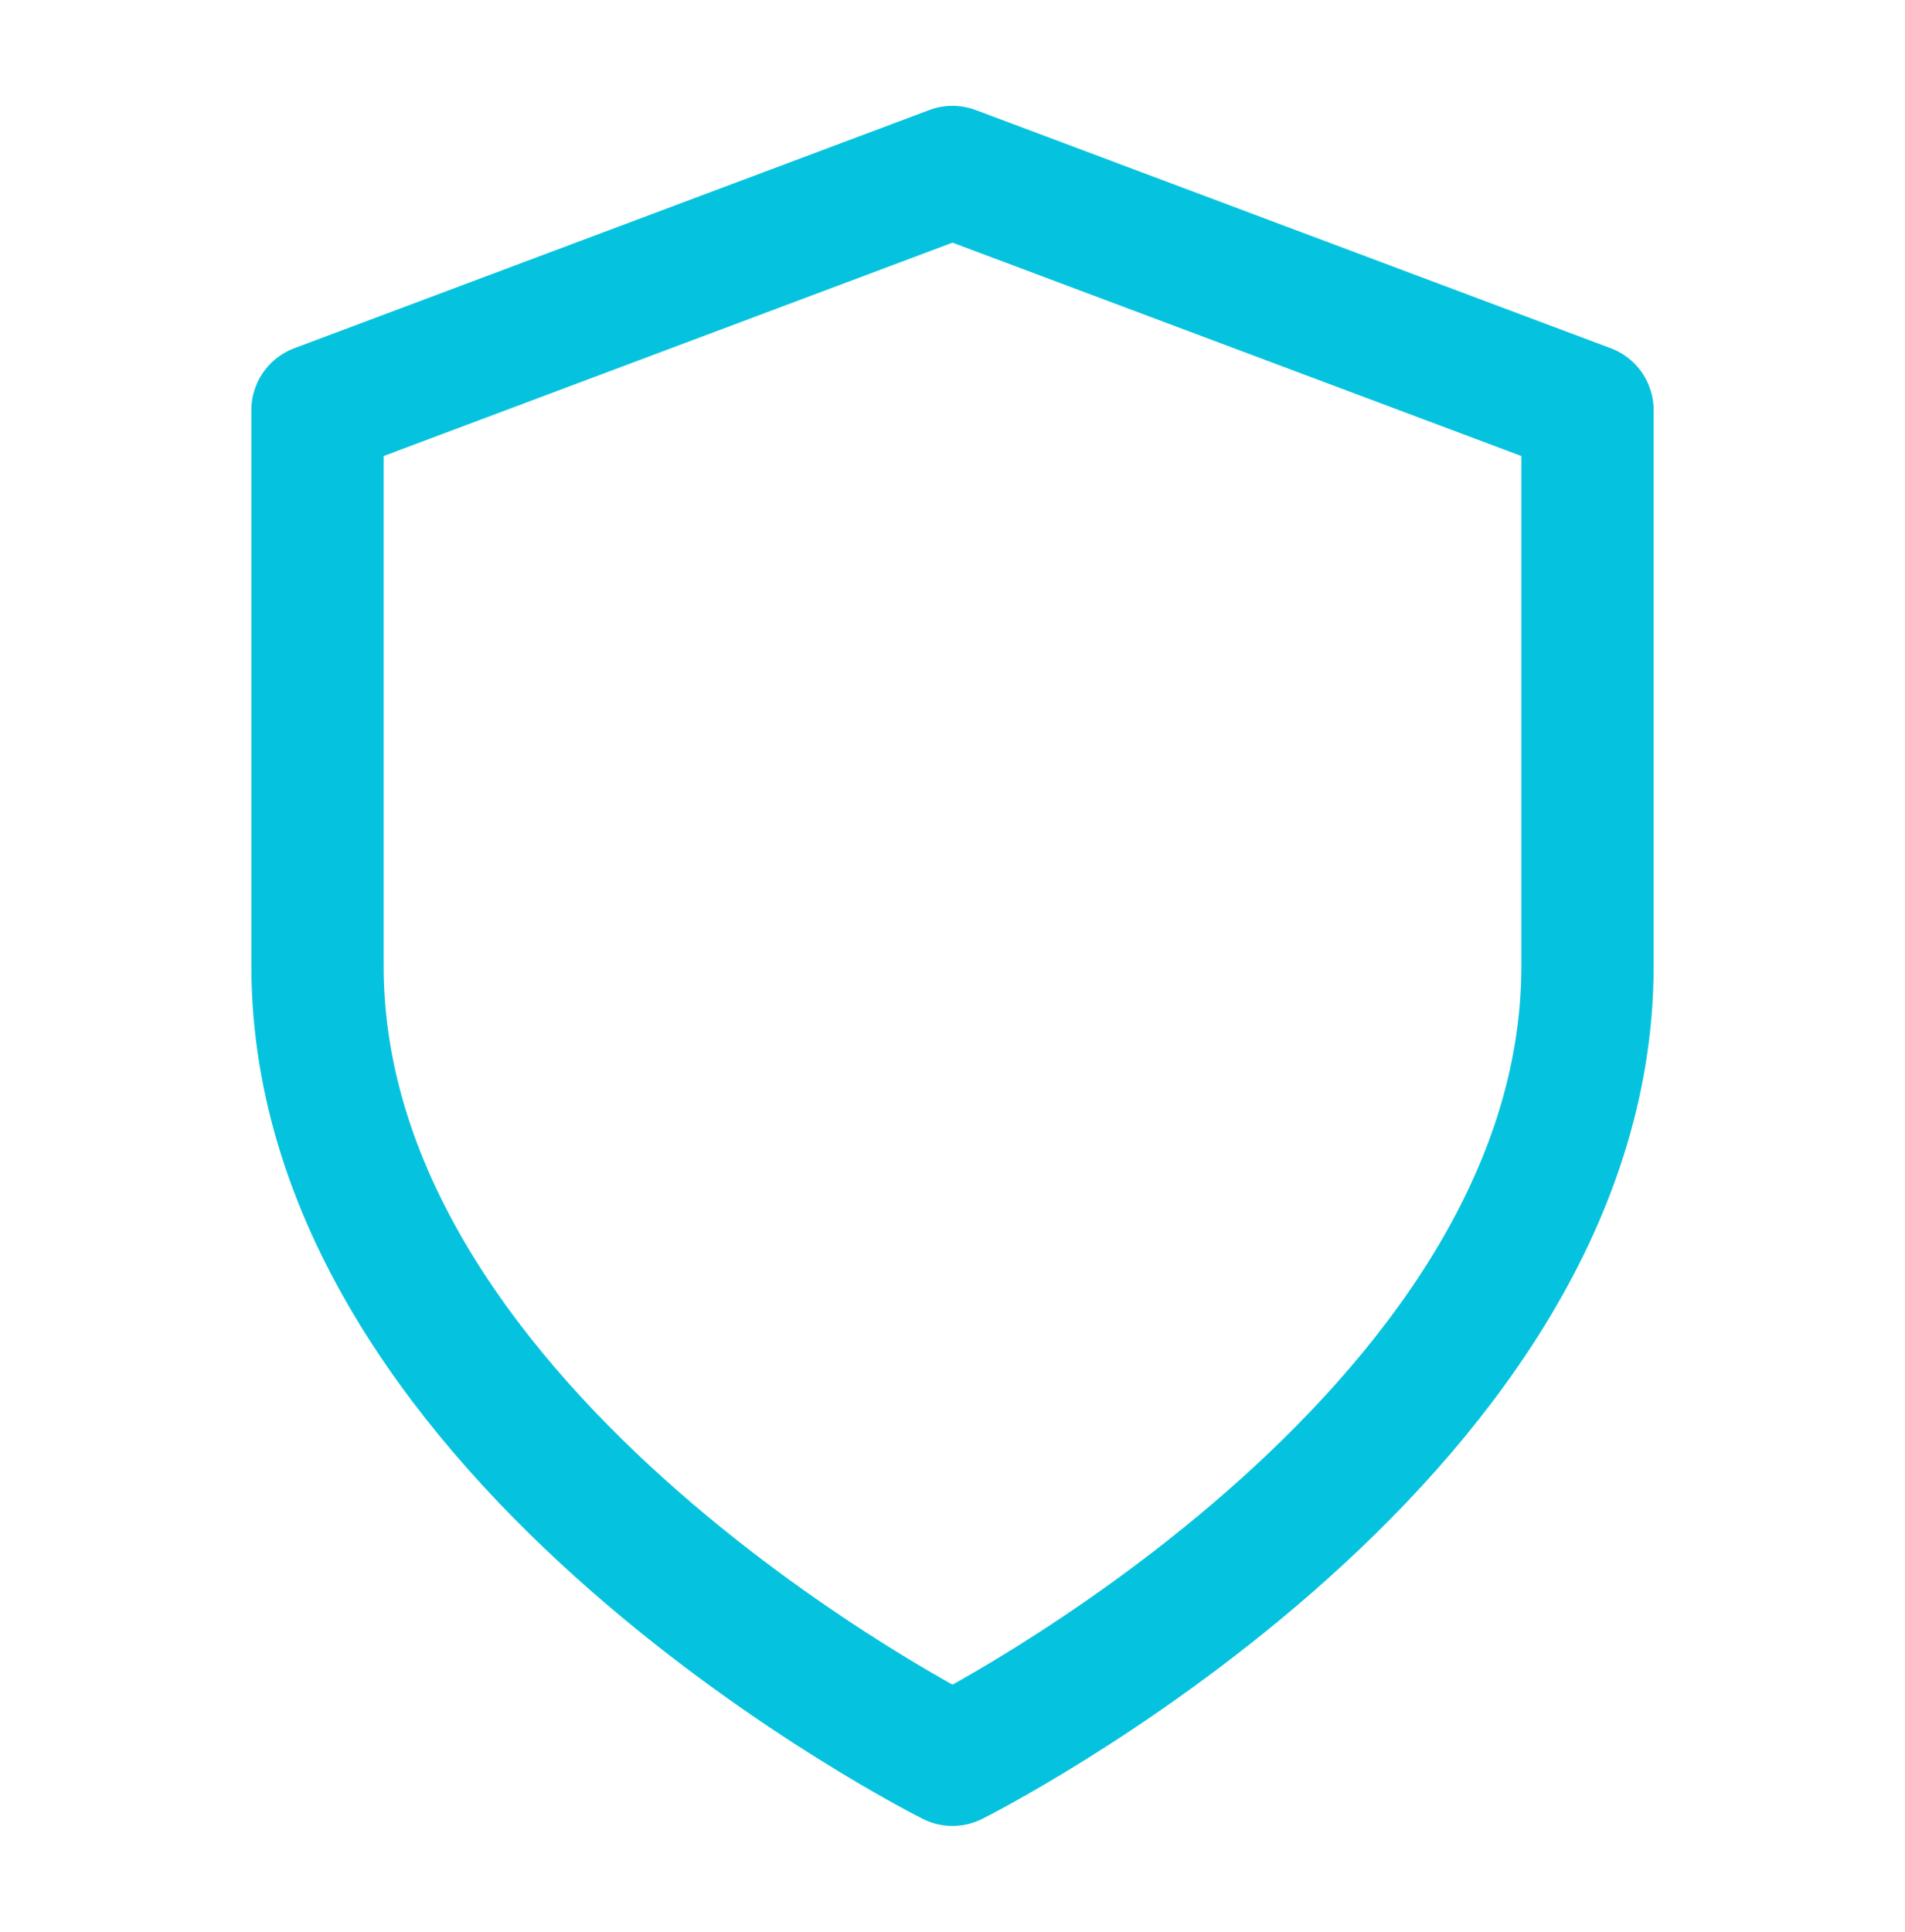
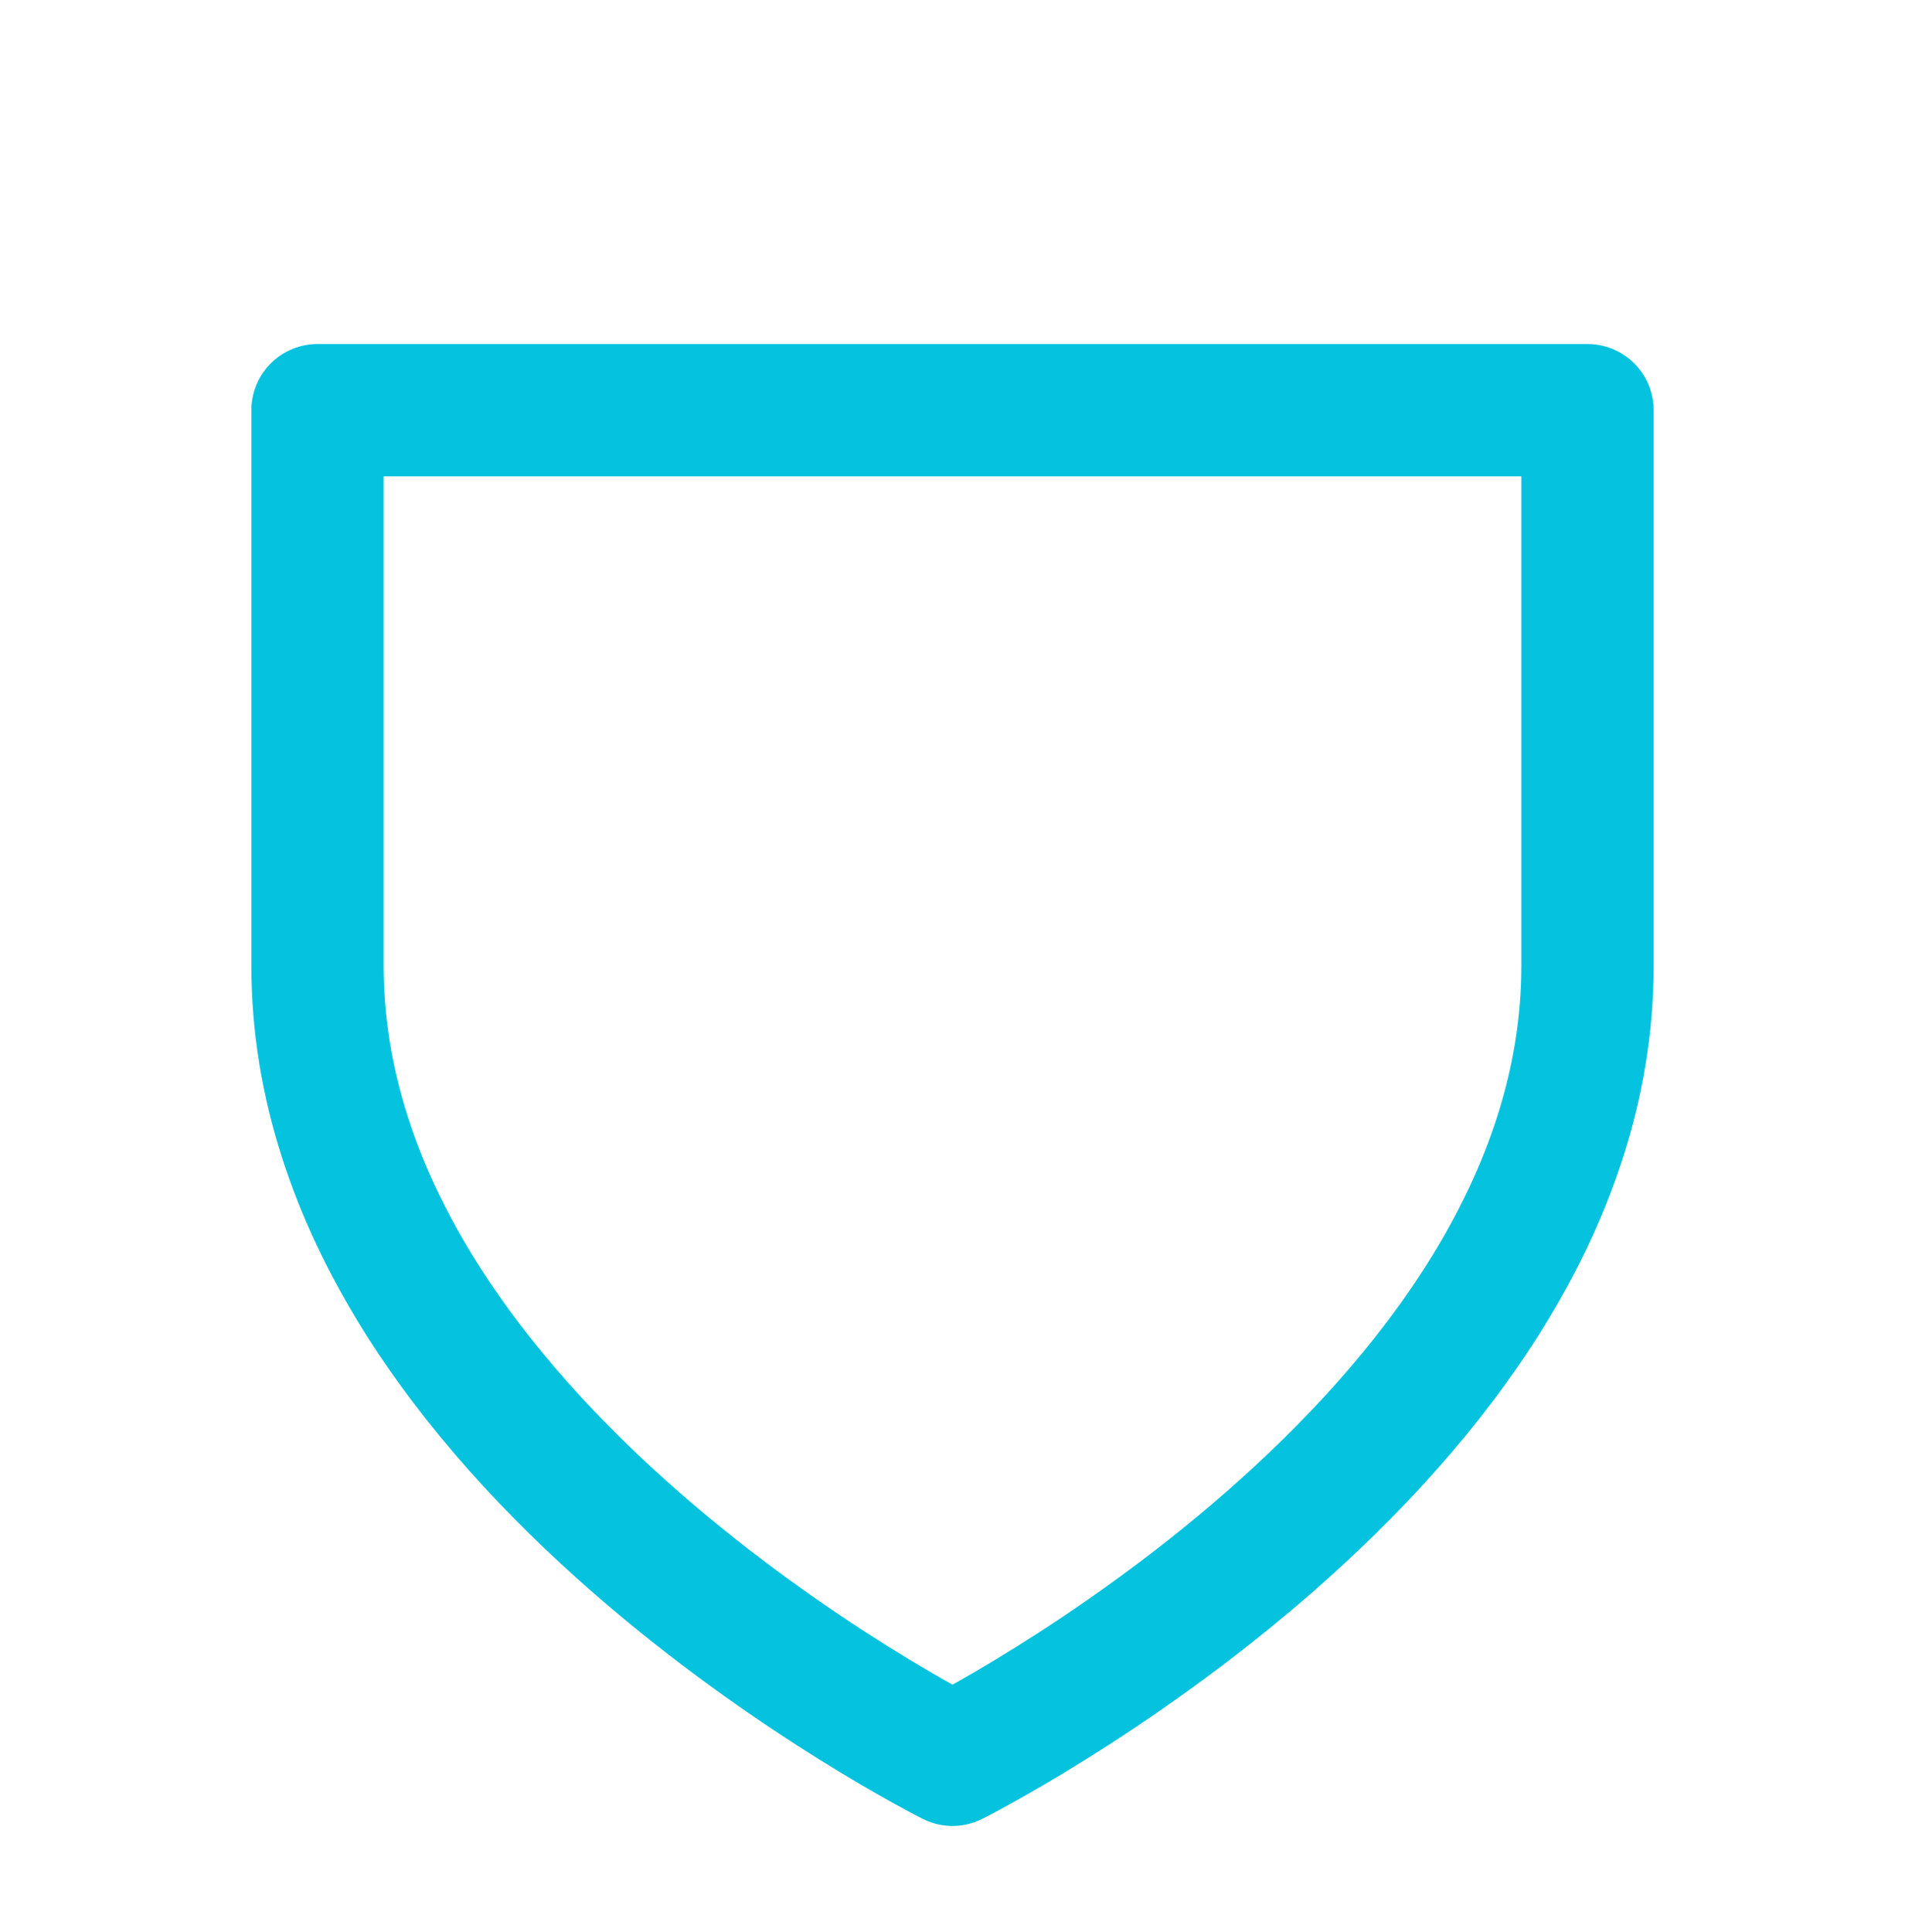
<svg xmlns="http://www.w3.org/2000/svg" width="72" height="73" viewBox="0 0 72 73" fill="none">
-   <path d="M36 66.5C36 66.5 60 54.5 60 36.5V15.5L36 6.5L12 15.5V36.5C12 54.5 36 66.5 36 66.5Z" stroke="#05C3DE" stroke-width="5" stroke-linecap="round" stroke-linejoin="round" />
+   <path d="M36 66.5C36 66.5 60 54.5 60 36.5V15.5L12 15.5V36.5C12 54.5 36 66.5 36 66.5Z" stroke="#05C3DE" stroke-width="5" stroke-linecap="round" stroke-linejoin="round" />
</svg>